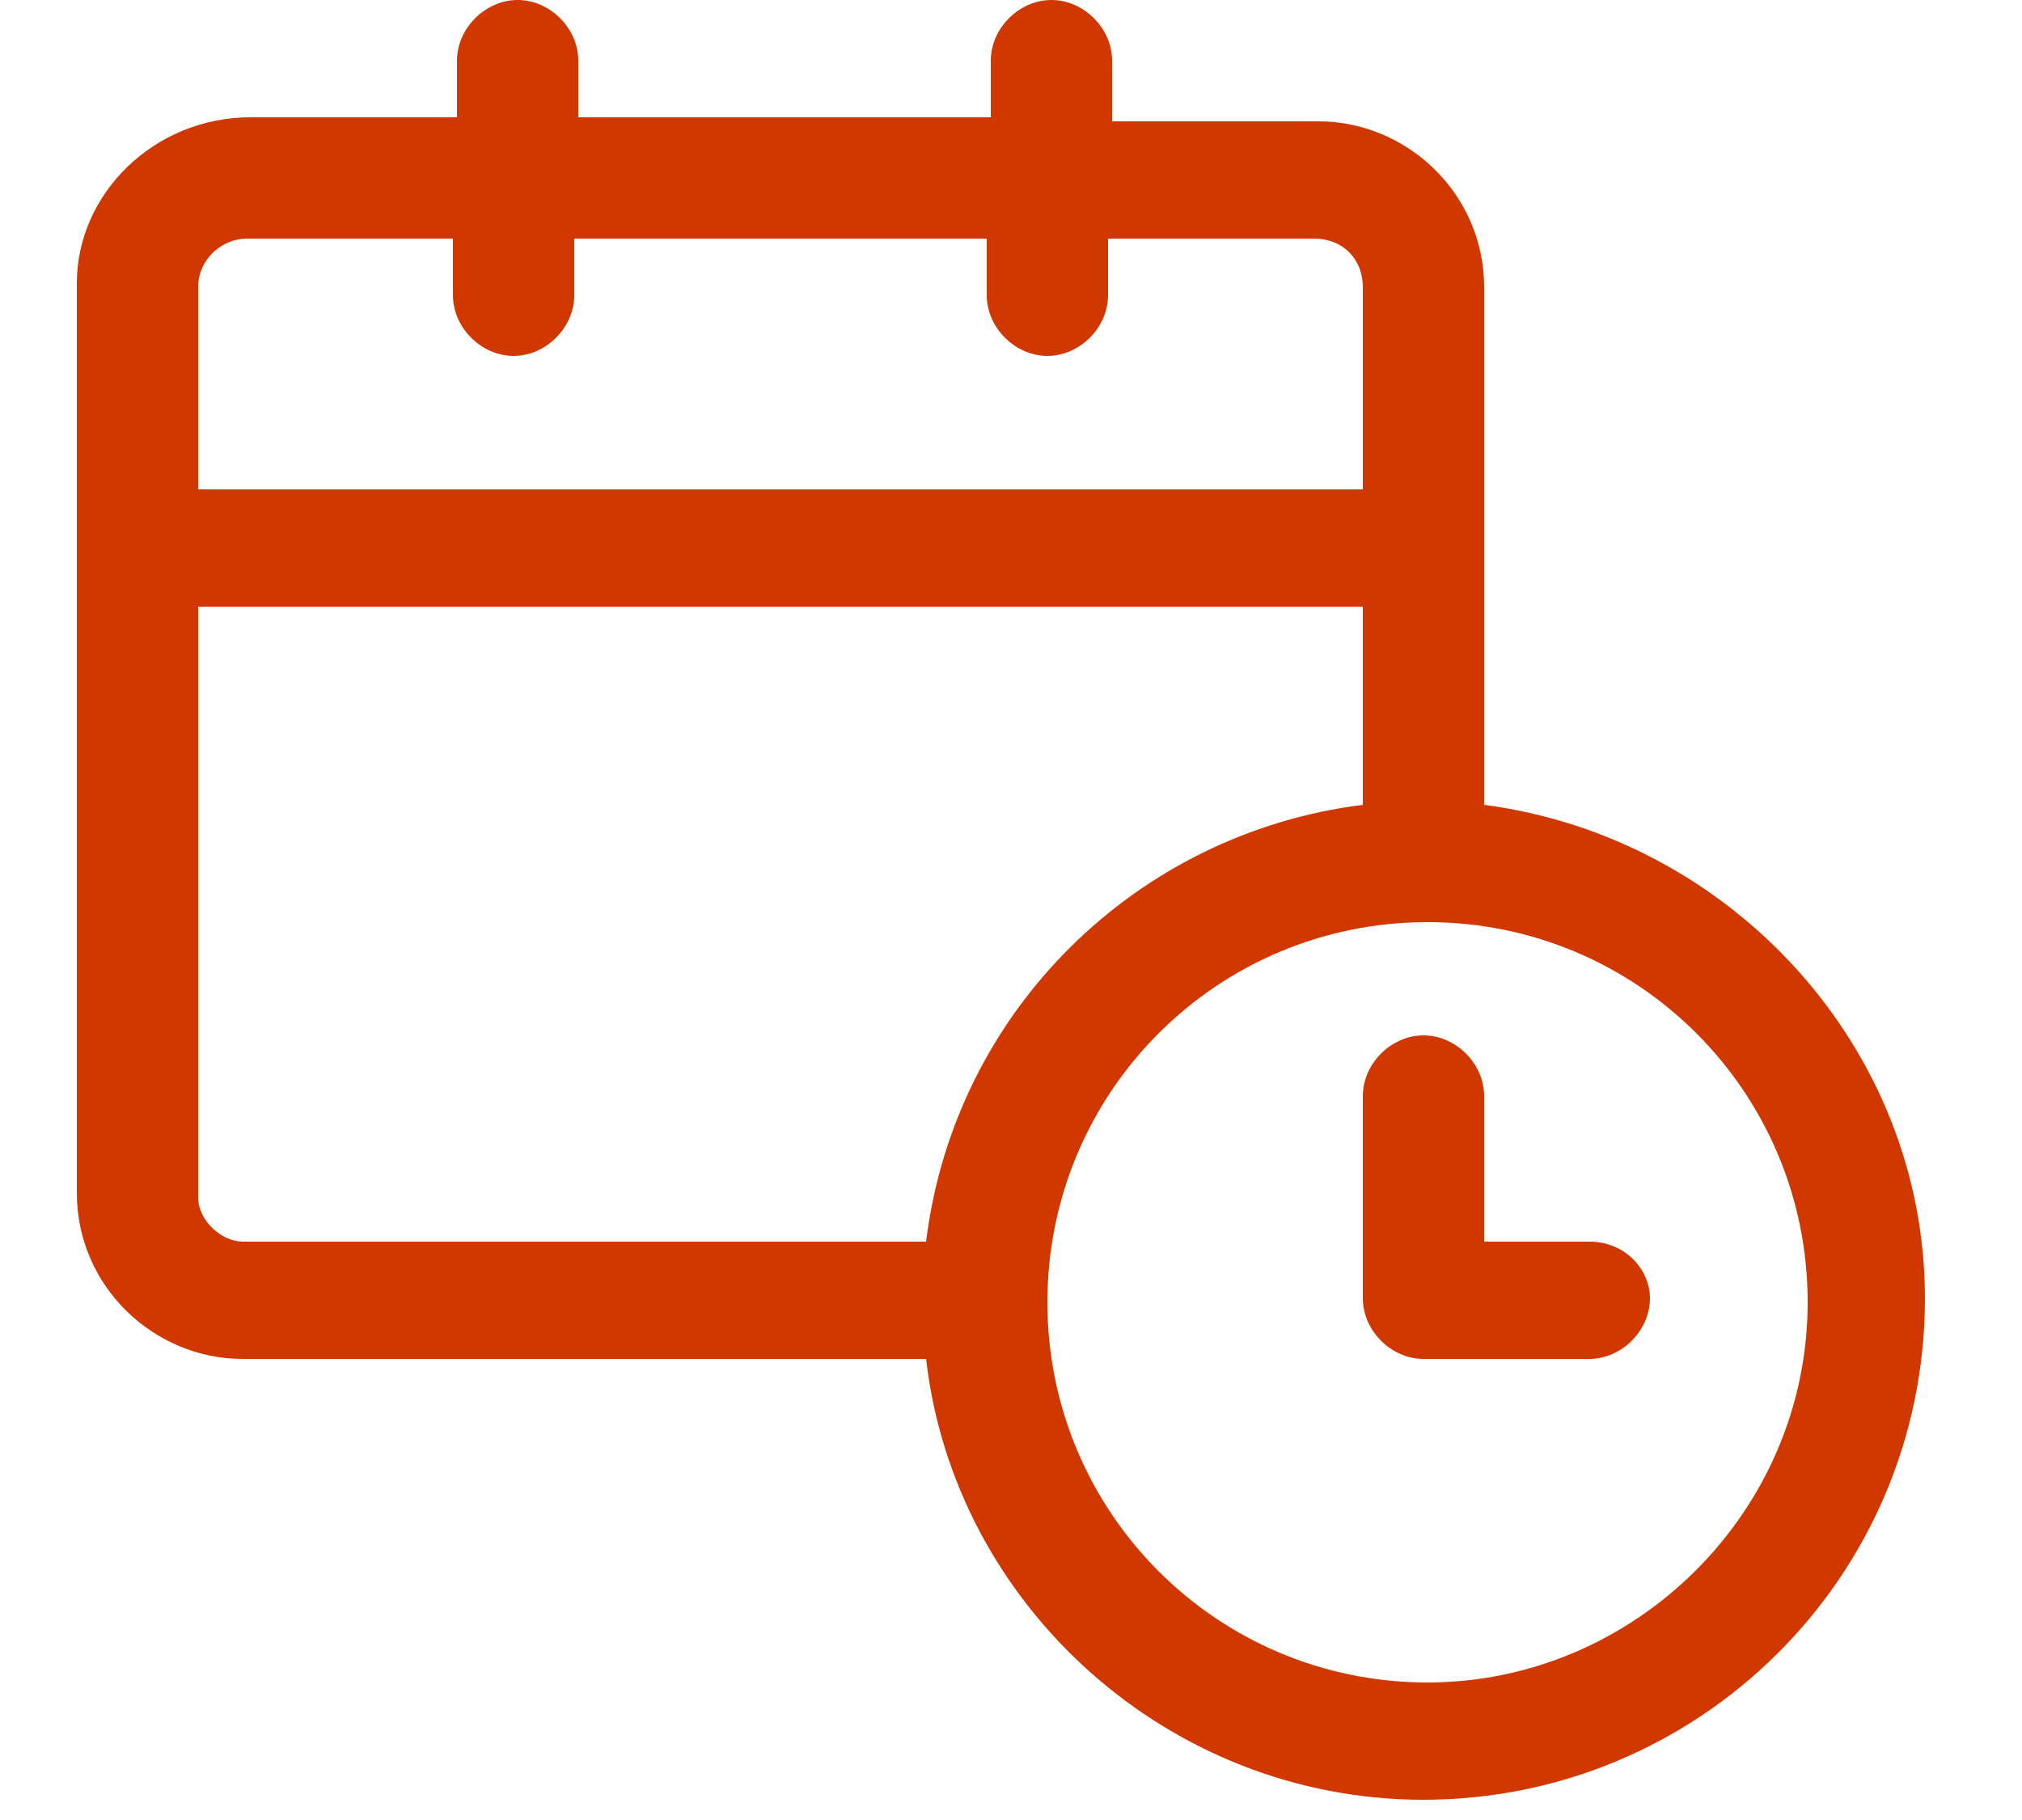
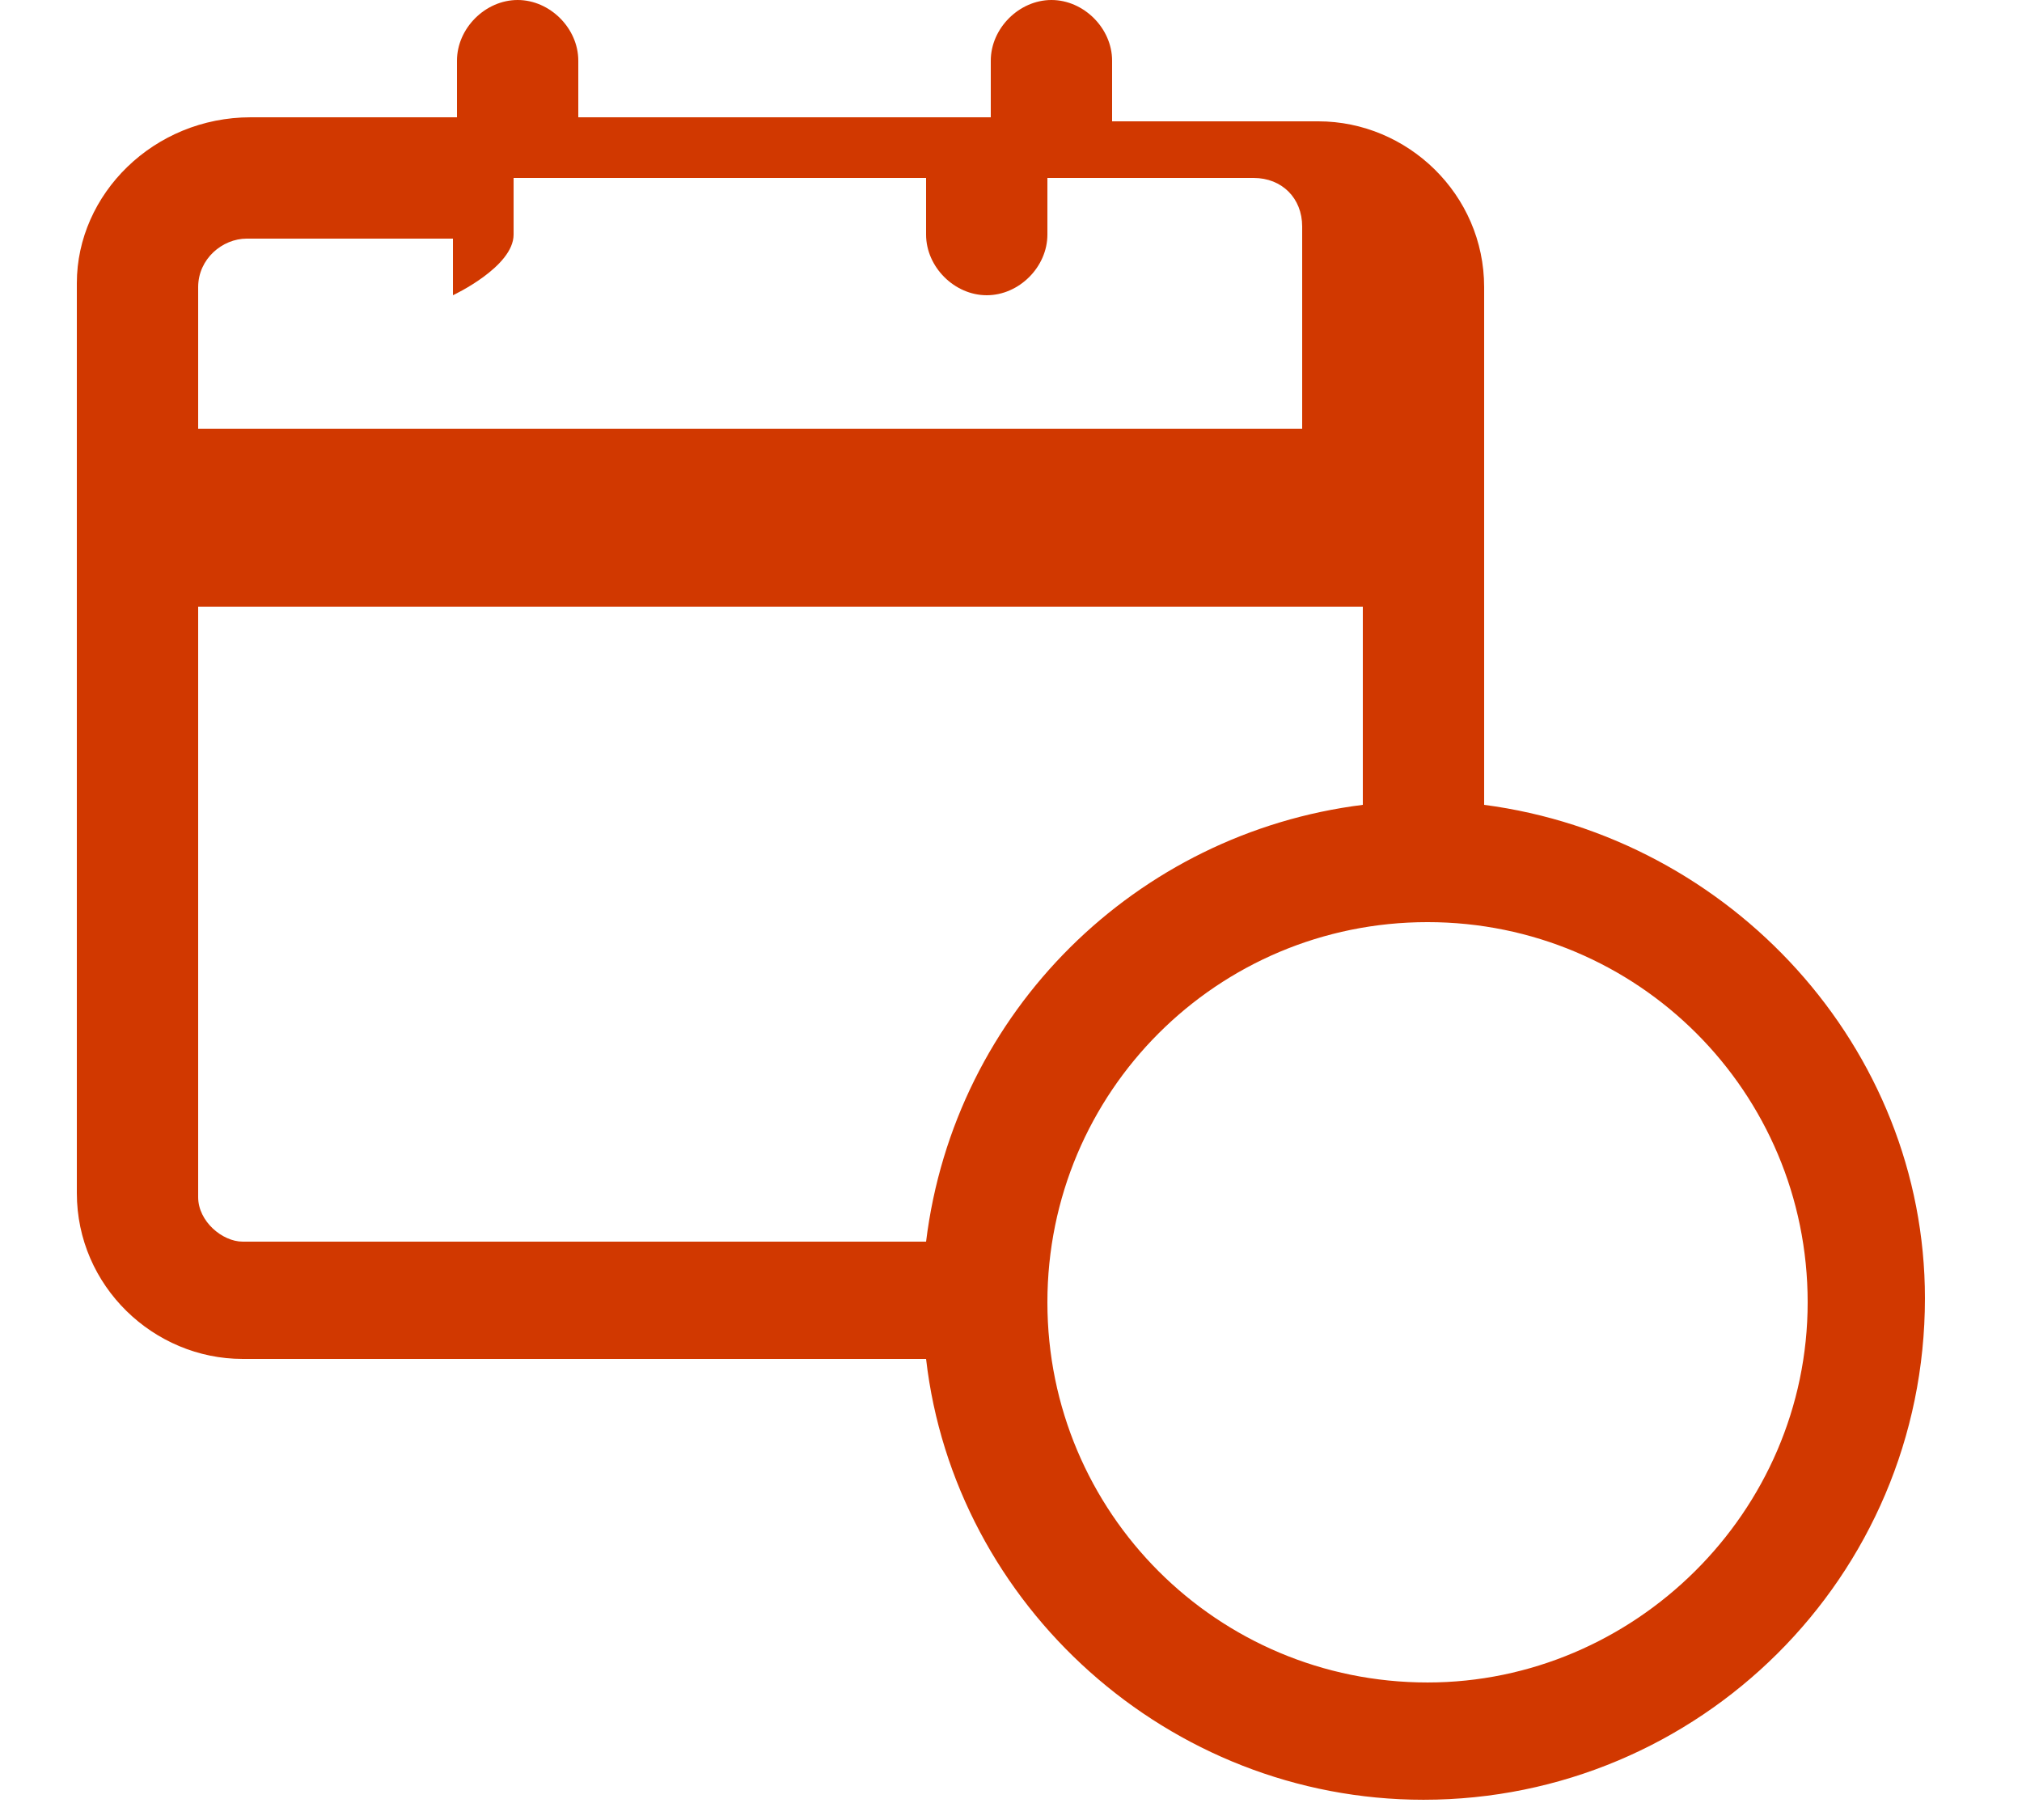
<svg xmlns="http://www.w3.org/2000/svg" id="a" width="17.639mm" height="15.875mm" viewBox="0 0 50 45">
  <defs>
    <style>.b{fill:#d13800;}</style>
  </defs>
-   <path class="b" d="M36.7,19.9V7.1c0-2.3-1.9-4.1-4.1-4.1h-5.1V1.5c0-.8-.7-1.5-1.5-1.5s-1.5,.7-1.5,1.5v1.4H14.3V1.5c0-.8-.7-1.5-1.5-1.5s-1.5,.7-1.5,1.5v1.4H6.2C3.8,2.9,1.9,4.8,1.9,7V29.5c0,2.3,1.9,4.1,4.1,4.1H22.9c.7,6.1,6,10.9,12.3,10.9,6.8,0,12.4-5.5,12.4-12.4,0-6.2-4.8-11.4-10.9-12.2ZM4.9,7.1c0-.7,.6-1.2,1.2-1.2h5.1v1.4c0,.8,.7,1.5,1.5,1.5s1.5-.7,1.5-1.5v-1.4h10.2v1.4c0,.8,.7,1.5,1.5,1.5s1.5-.7,1.5-1.5v-1.4h5.1c.7,0,1.2,.5,1.2,1.2v5H4.9V7.1Zm1.1,23.6c-.5,0-1.1-.5-1.1-1.1V15h28.8v4.9c-5.6,.7-10.1,5.1-10.8,10.8H6Zm29.3,10.9c-5.2,0-9.4-4.2-9.4-9.4s4.2-9.4,9.4-9.4,9.4,4.2,9.4,9.4-4.3,9.4-9.4,9.4Z" />
-   <path class="b" d="M39.3,30.7h-2.6v-3.6c0-.8-.7-1.5-1.5-1.5s-1.5,.7-1.5,1.5v5c0,.8,.7,1.5,1.5,1.5h4.1c.8,0,1.5-.7,1.5-1.5,0-.7-.6-1.4-1.5-1.4Z" />
+   <path class="b" d="M36.7,19.9V7.1c0-2.3-1.9-4.1-4.1-4.1h-5.1V1.5c0-.8-.7-1.5-1.5-1.5s-1.5,.7-1.5,1.5v1.4H14.3V1.5c0-.8-.7-1.5-1.5-1.5s-1.5,.7-1.5,1.5v1.4H6.2C3.8,2.9,1.9,4.8,1.9,7V29.5c0,2.3,1.9,4.1,4.1,4.1H22.9c.7,6.1,6,10.9,12.3,10.9,6.8,0,12.4-5.5,12.4-12.4,0-6.2-4.8-11.4-10.9-12.2ZM4.9,7.1c0-.7,.6-1.2,1.2-1.2h5.1v1.4s1.5-.7,1.5-1.5v-1.4h10.2v1.4c0,.8,.7,1.5,1.5,1.5s1.5-.7,1.5-1.5v-1.4h5.1c.7,0,1.2,.5,1.2,1.2v5H4.9V7.1Zm1.1,23.6c-.5,0-1.1-.5-1.1-1.1V15h28.8v4.9c-5.6,.7-10.1,5.1-10.8,10.8H6Zm29.3,10.9c-5.2,0-9.4-4.2-9.4-9.4s4.2-9.4,9.4-9.4,9.4,4.2,9.4,9.4-4.3,9.4-9.4,9.4Z" />
</svg>